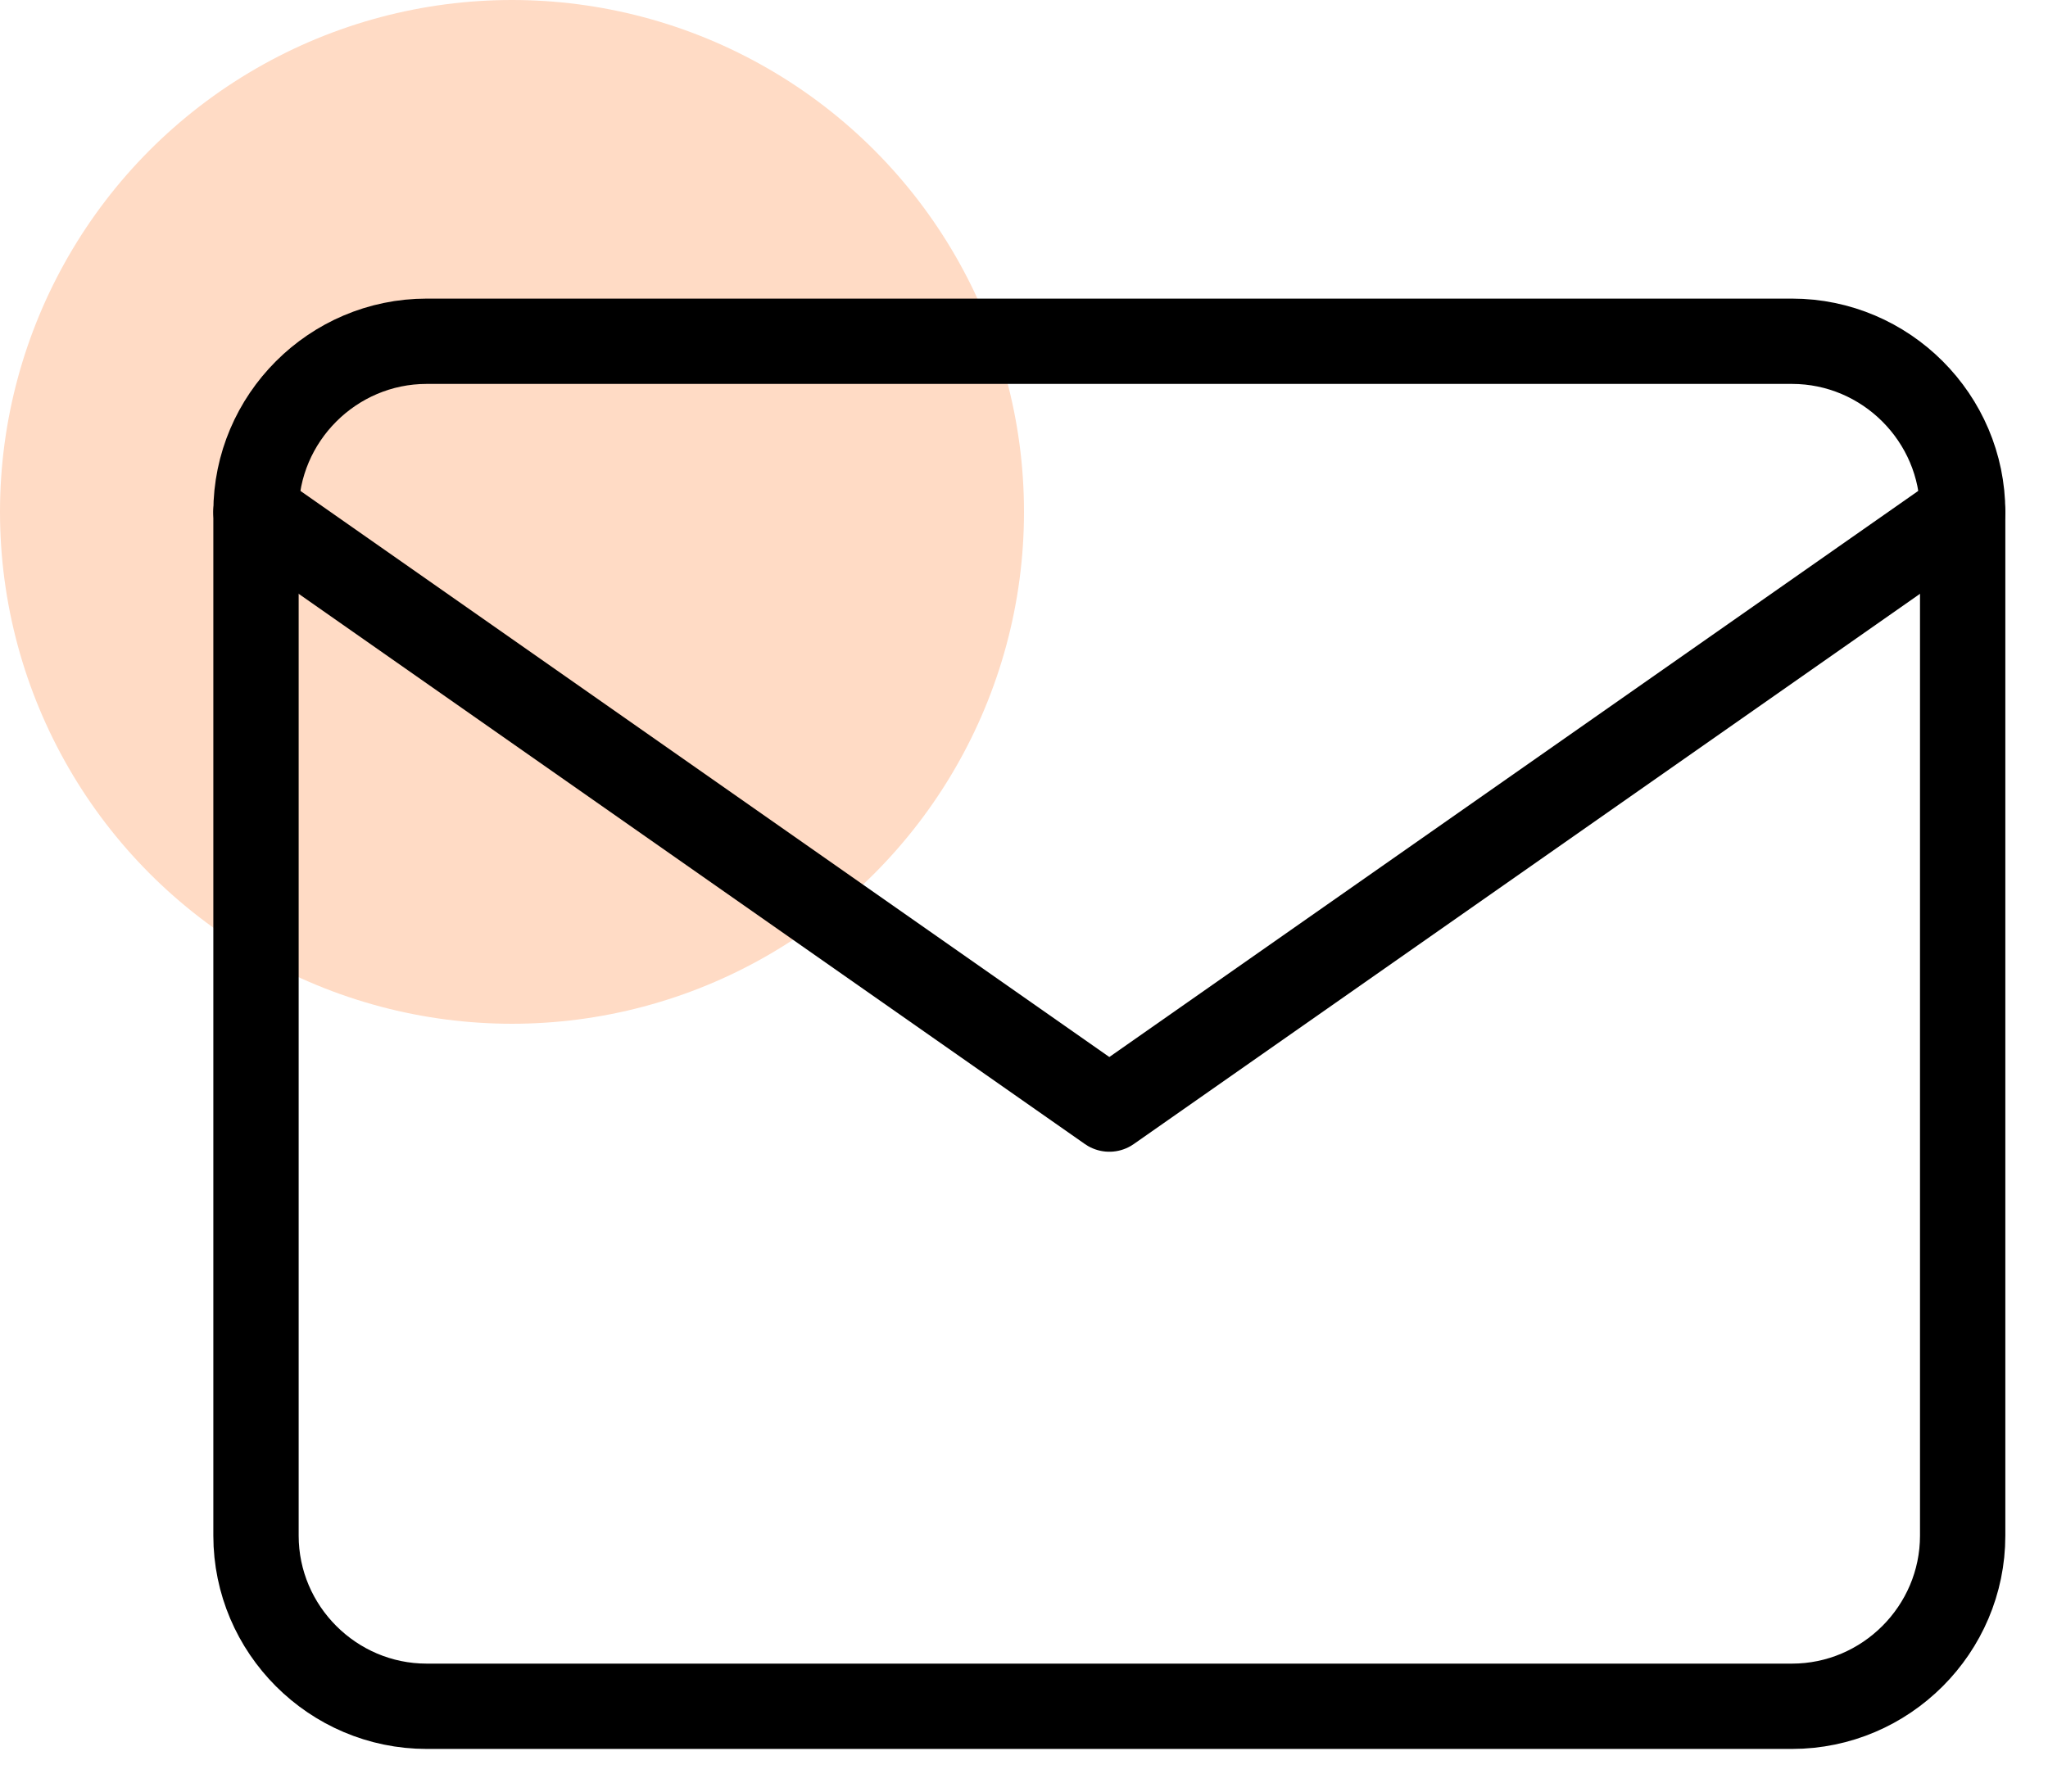
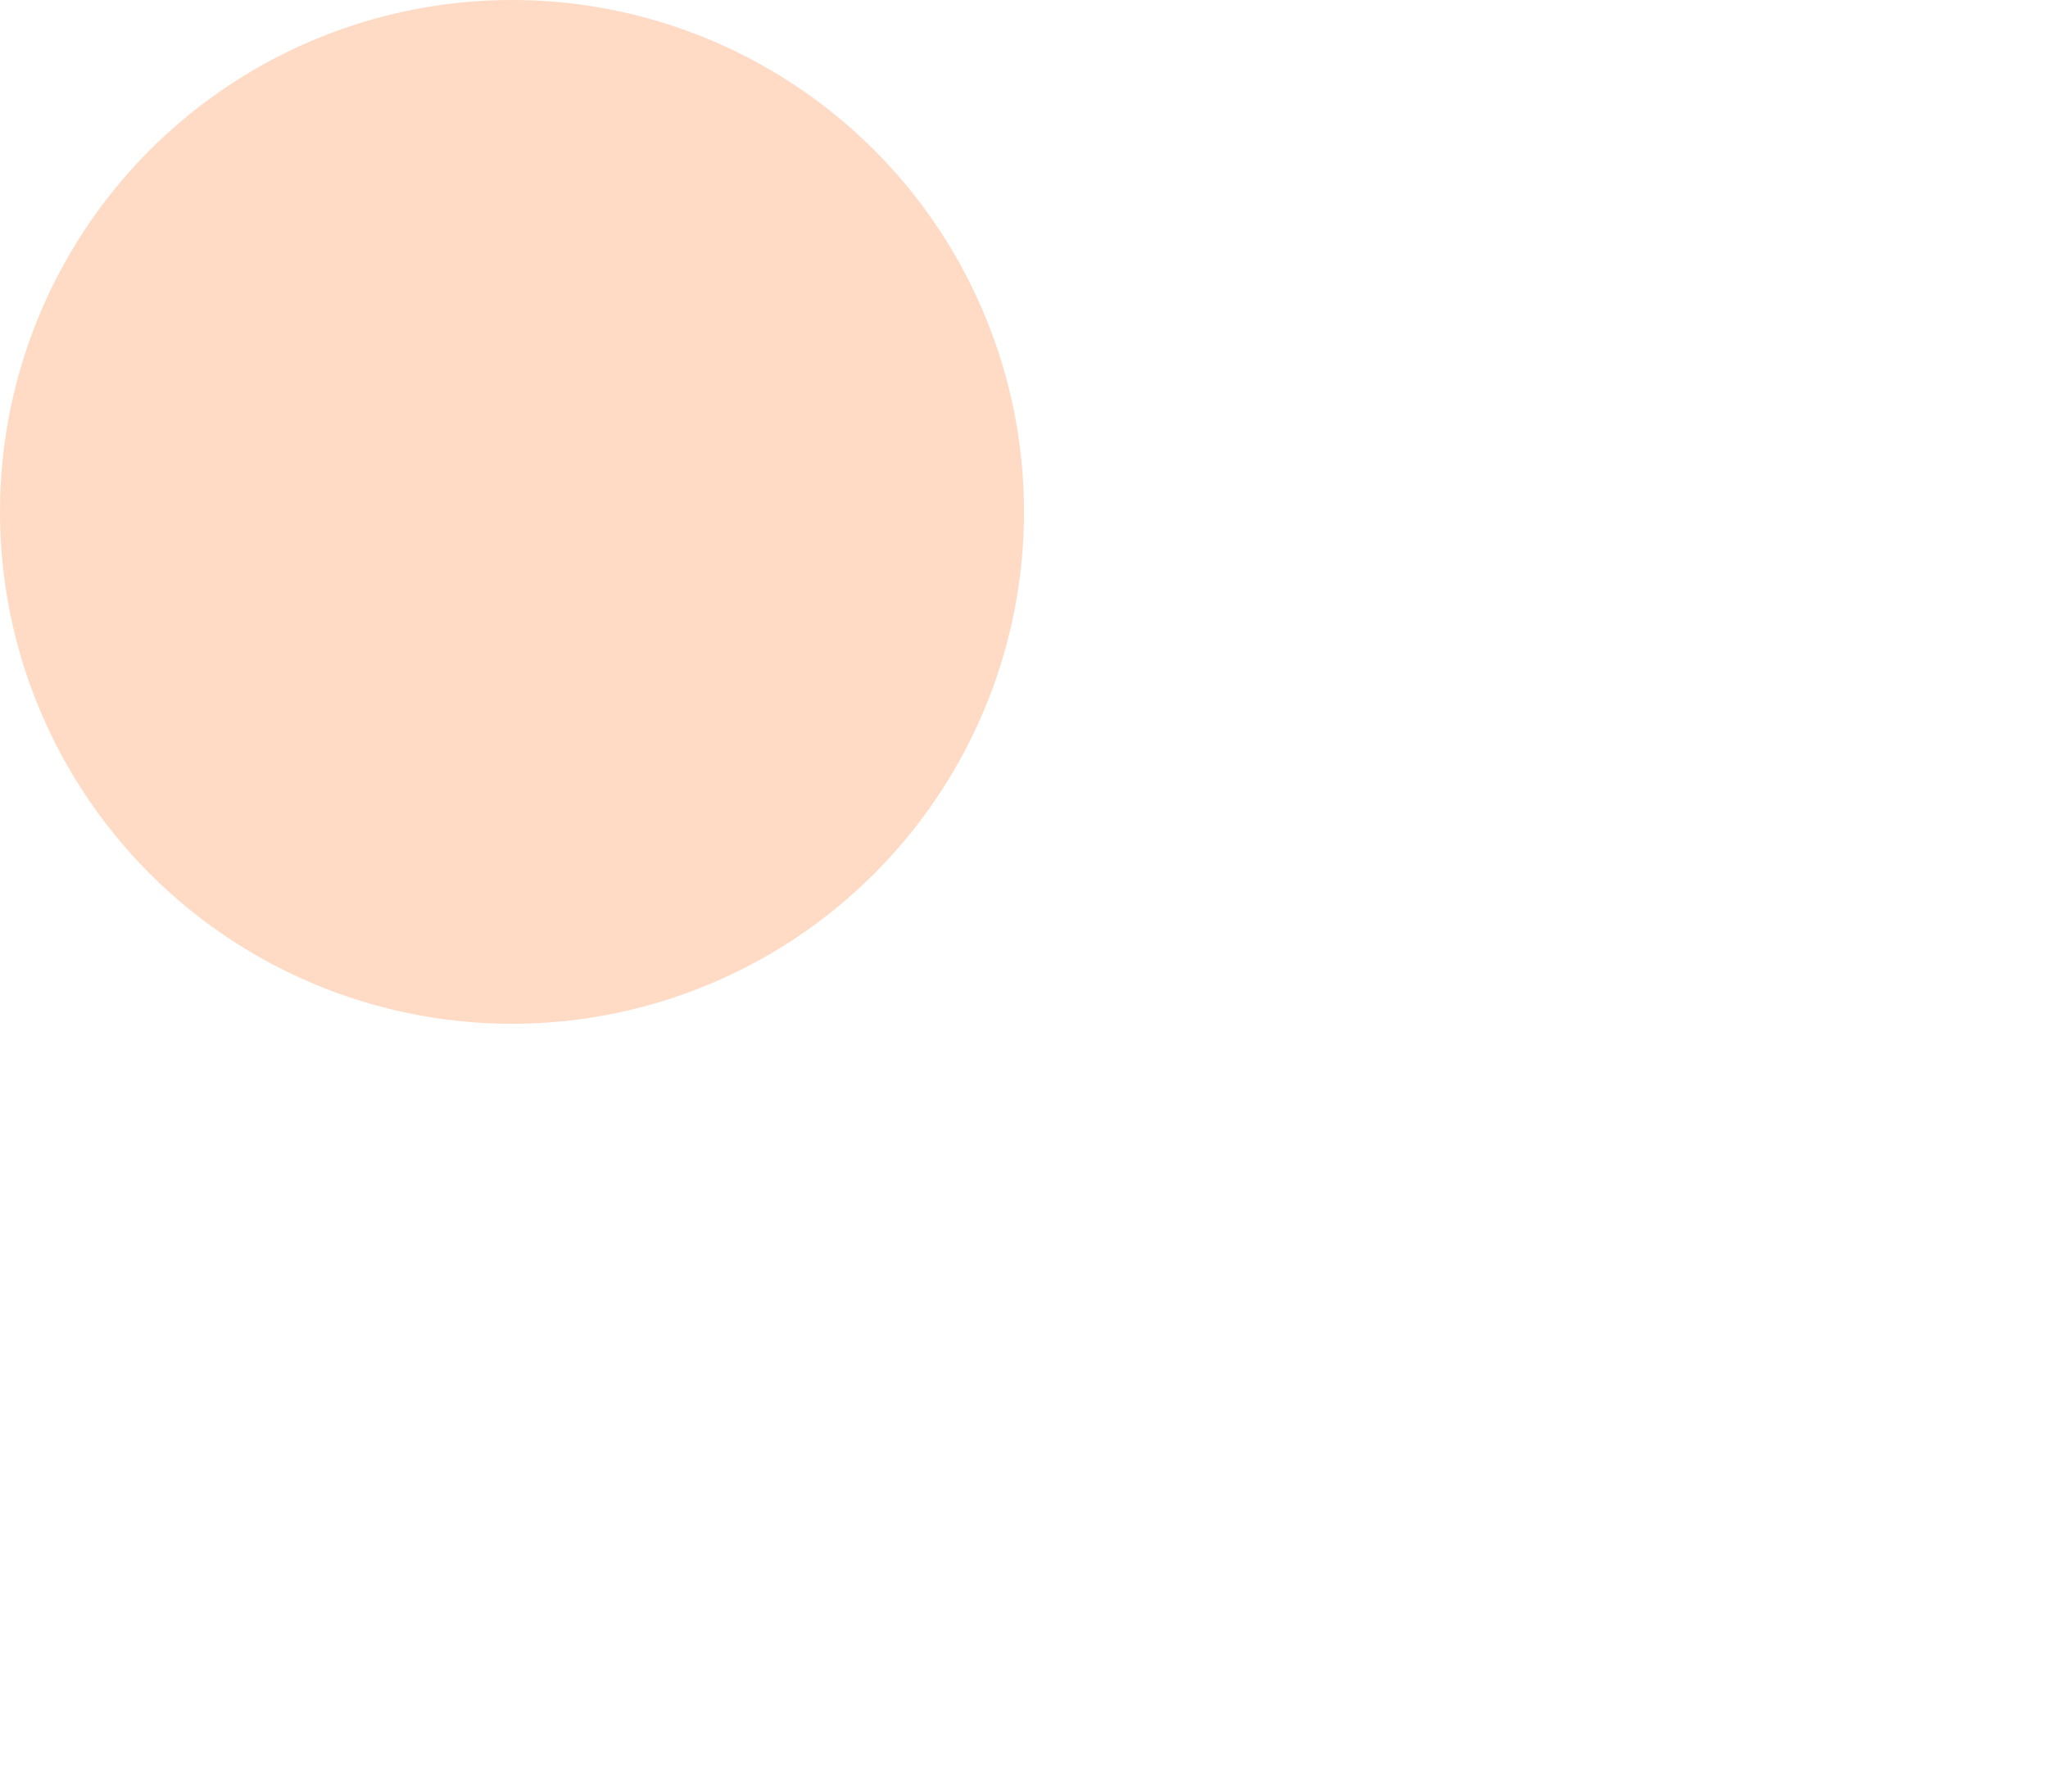
<svg xmlns="http://www.w3.org/2000/svg" width="24" height="21" viewBox="0 0 24 21" fill="none">
  <circle cx="6" cy="6" r="6" fill="#FFDBC5" />
-   <path d="M5 4H21C22.1 4 23 4.9 23 6V18C23 19.1 22.1 20 21 20H5C3.9 20 3 19.1 3 18V6C3 4.9 3.9 4 5 4Z" stroke="black" stroke-linecap="round" stroke-linejoin="round" />
-   <path d="M23 6L13 13L3 6" stroke="black" stroke-linecap="round" stroke-linejoin="round" />
</svg>